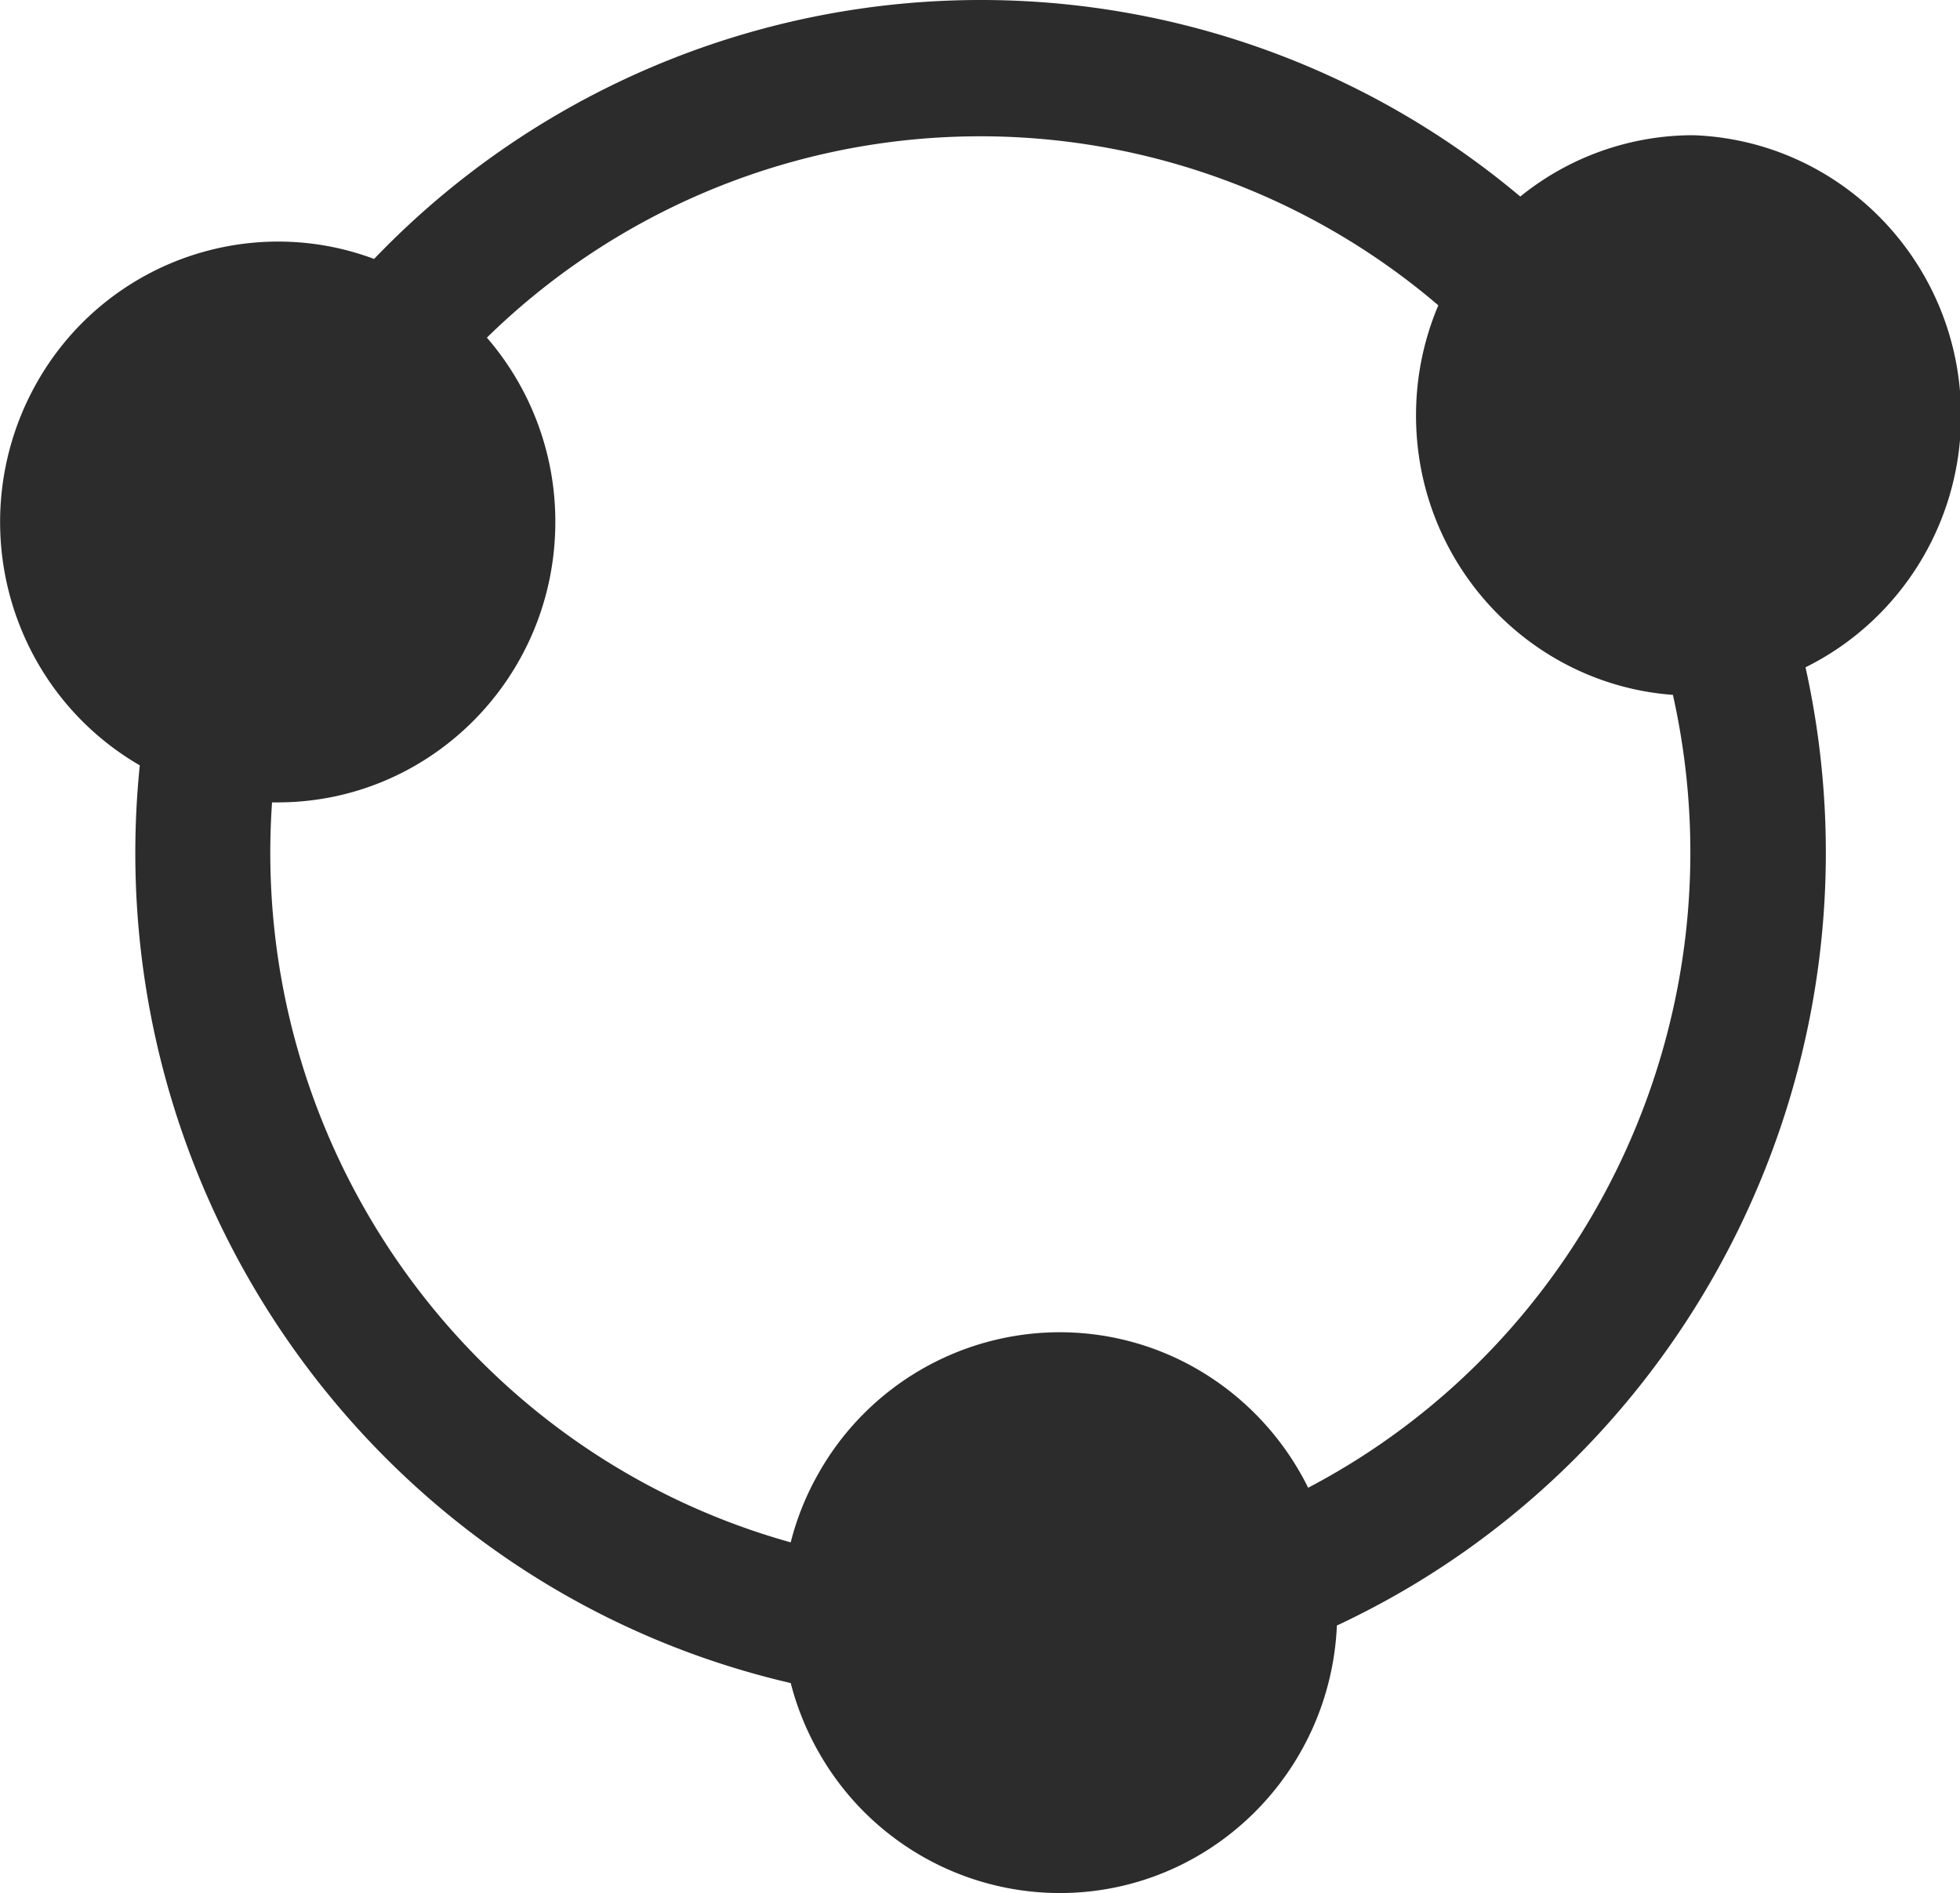
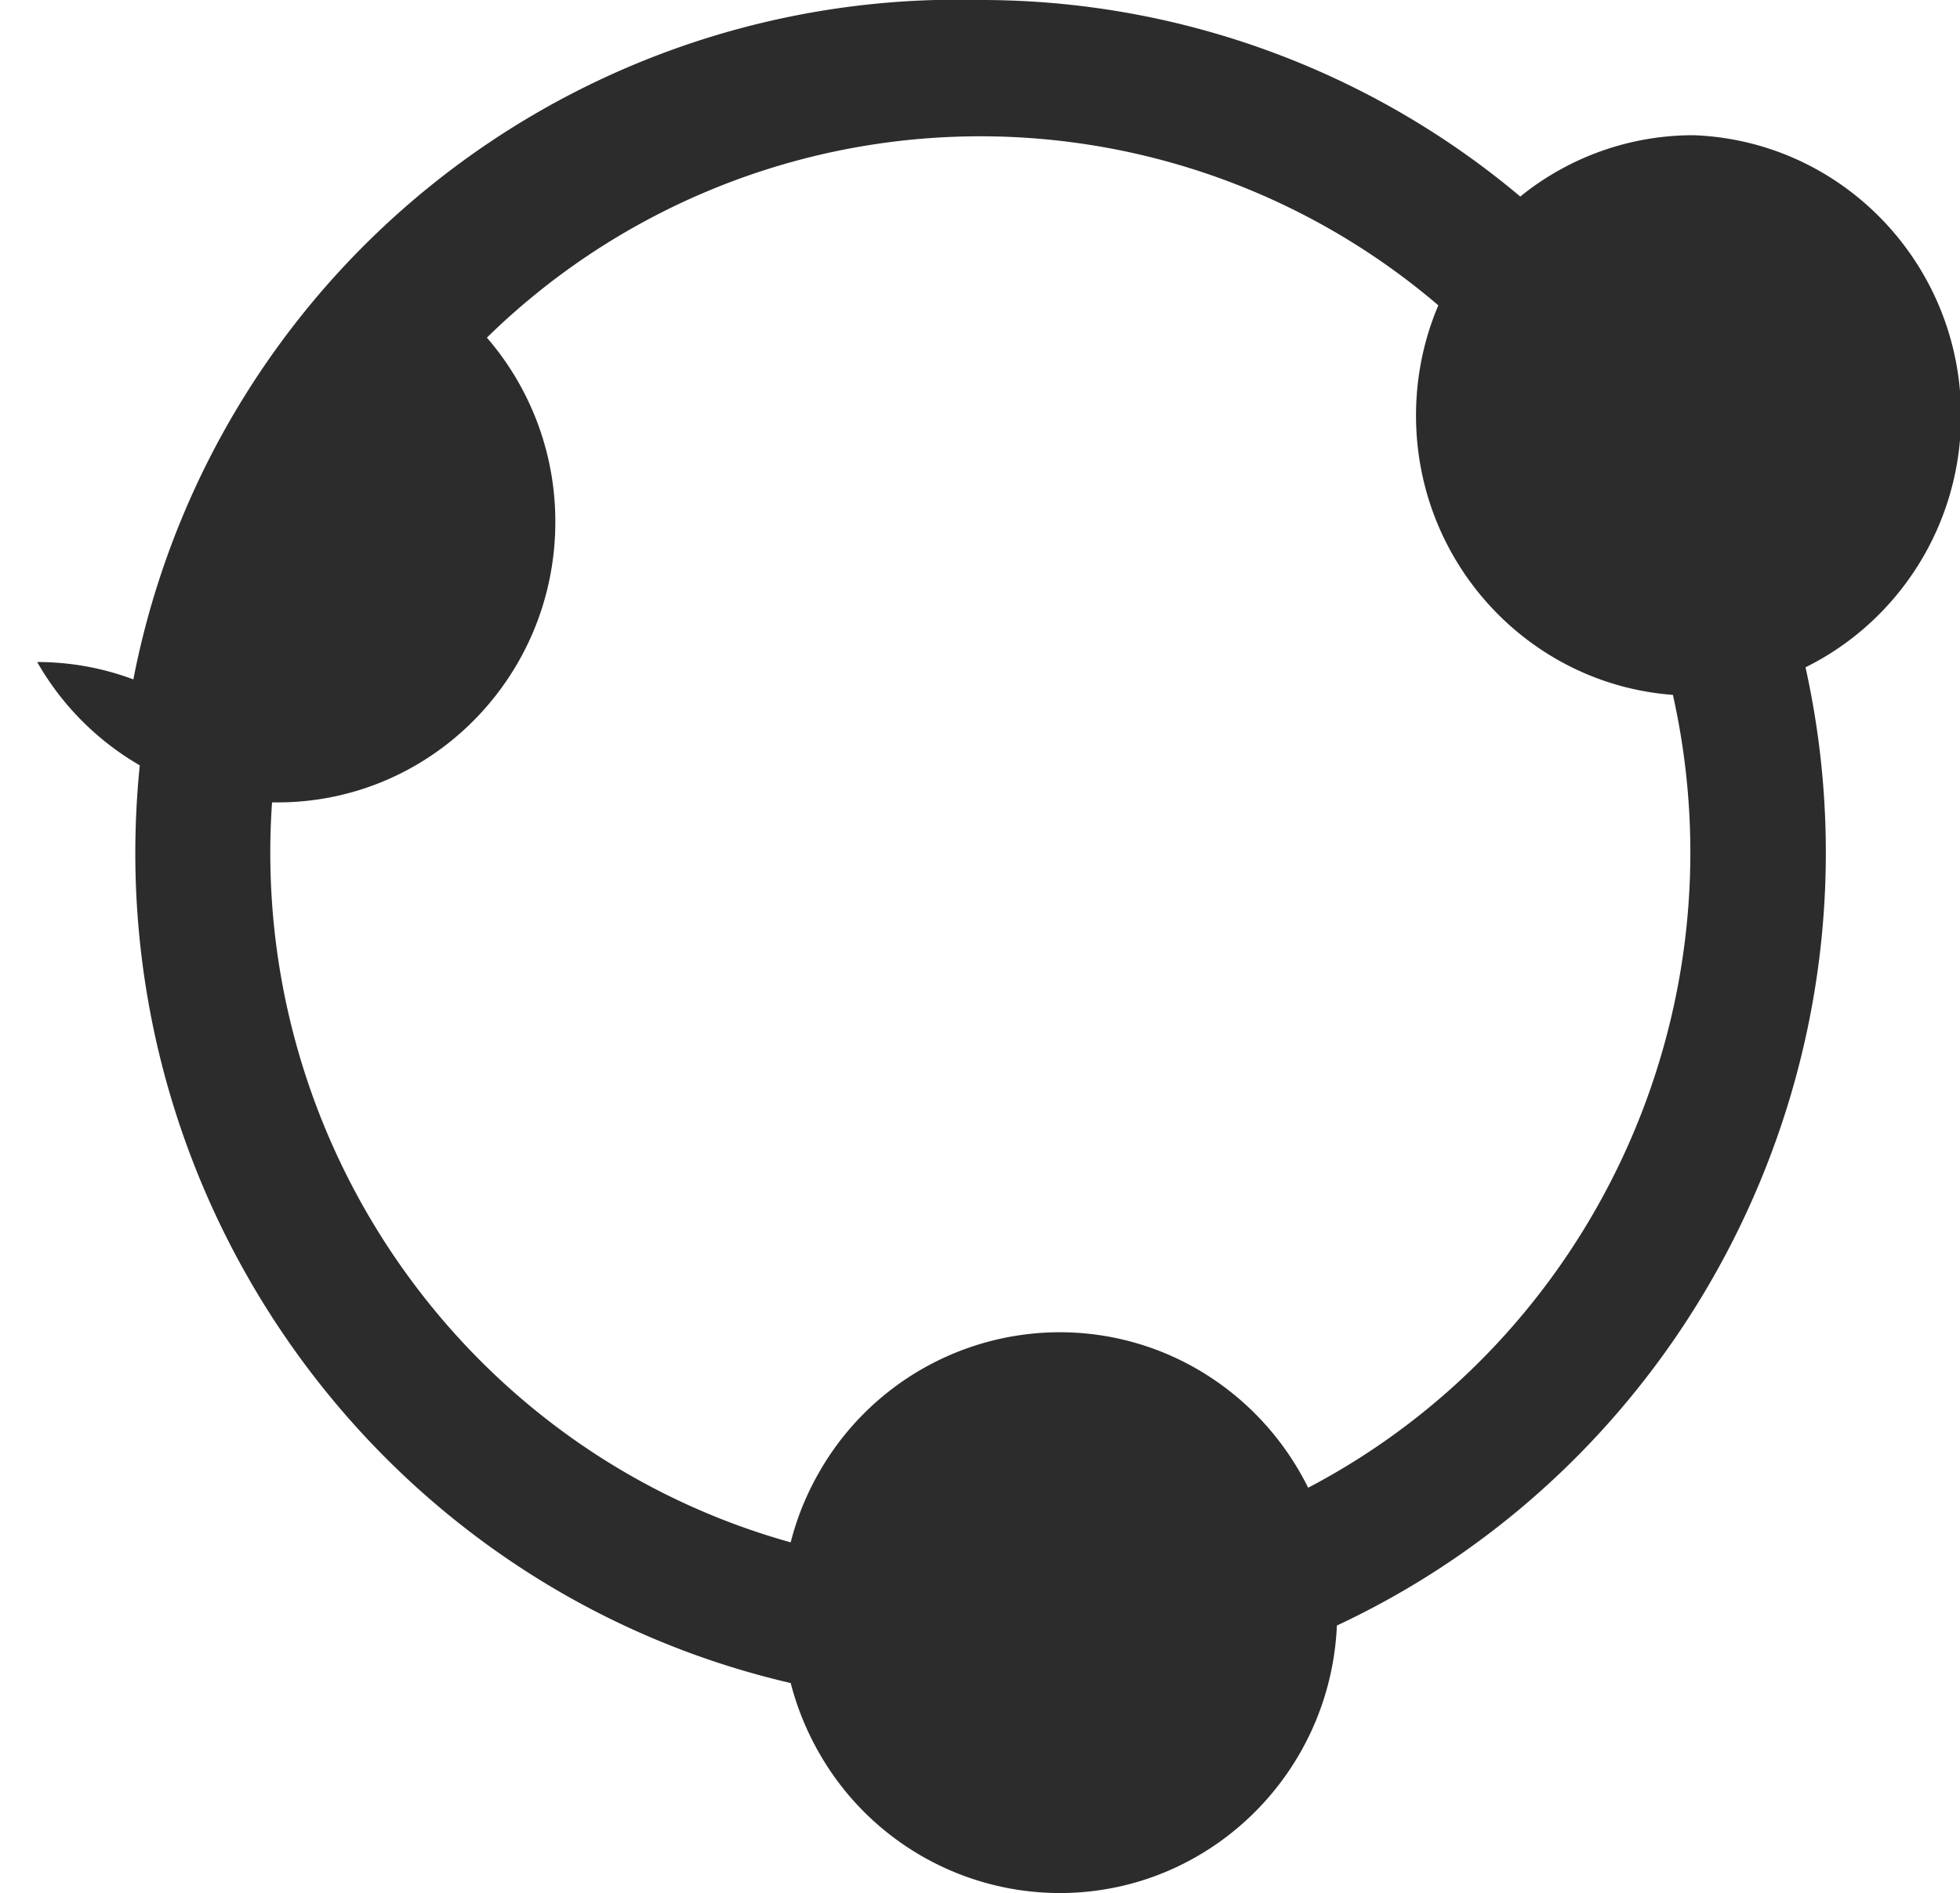
<svg xmlns="http://www.w3.org/2000/svg" t="1670856264746" class="icon" viewBox="0 0 1060 1024" version="1.1" p-id="8469" width="49.688" height="48">
-   <path d="M904.777 375.881c-77.678-5.742-138.971-71.241-138.971-151.15 0-21.138 4.315-41.289 12.069-59.575A381.33 381.33 0 0 0 263.314 182.638a151.954 151.954 0 0 1 37.01 99.84c-0.073 83.749-67.365 151.625-150.309 151.552h-2.889c-12.8 183.845 104.96 351.269 280.503 400.274 3.291-13.056 8.411-25.783 15.287-37.778a149.943 149.943 0 0 1 130.048-75.886c58.88 0 109.861 34.231 134.51 84.114 152.869-80.201 235.959-255.781 197.266-428.873z m-181.76 503.406C719.47 959.817 653.714 1024 573.074 1024a149.943 149.943 0 0 1-130.085-75.813 152.43 152.43 0 0 1-15.36-37.778C203.337 858.368 52.005 645.376 75.593 413.989A150.821 150.821 0 0 1 20.114 358.107a152.978 152.978 0 0 1 0.11-151.662 149.906 149.906 0 0 1 130.085-75.776c18.286 0 35.803 3.328 52.005 9.399A454.217 454.217 0 0 1 530.286 0a453.193 453.193 0 0 1 291.913 106.313A148.517 148.517 0 0 1 915.895 73.143C996.645 76.142 1060.571 143.104 1060.571 224.731c0 59.648-34.194 111.543-84.114 136.229 46.994 212.261-60.233 427.922-253.44 518.327z" p-id="8470" fill="#2c2c2c" />
+   <path d="M904.777 375.881c-77.678-5.742-138.971-71.241-138.971-151.15 0-21.138 4.315-41.289 12.069-59.575A381.33 381.33 0 0 0 263.314 182.638a151.954 151.954 0 0 1 37.01 99.84c-0.073 83.749-67.365 151.625-150.309 151.552h-2.889c-12.8 183.845 104.96 351.269 280.503 400.274 3.291-13.056 8.411-25.783 15.287-37.778a149.943 149.943 0 0 1 130.048-75.886c58.88 0 109.861 34.231 134.51 84.114 152.869-80.201 235.959-255.781 197.266-428.873z m-181.76 503.406C719.47 959.817 653.714 1024 573.074 1024a149.943 149.943 0 0 1-130.085-75.813 152.43 152.43 0 0 1-15.36-37.778C203.337 858.368 52.005 645.376 75.593 413.989A150.821 150.821 0 0 1 20.114 358.107c18.286 0 35.803 3.328 52.005 9.399A454.217 454.217 0 0 1 530.286 0a453.193 453.193 0 0 1 291.913 106.313A148.517 148.517 0 0 1 915.895 73.143C996.645 76.142 1060.571 143.104 1060.571 224.731c0 59.648-34.194 111.543-84.114 136.229 46.994 212.261-60.233 427.922-253.44 518.327z" p-id="8470" fill="#2c2c2c" />
</svg>